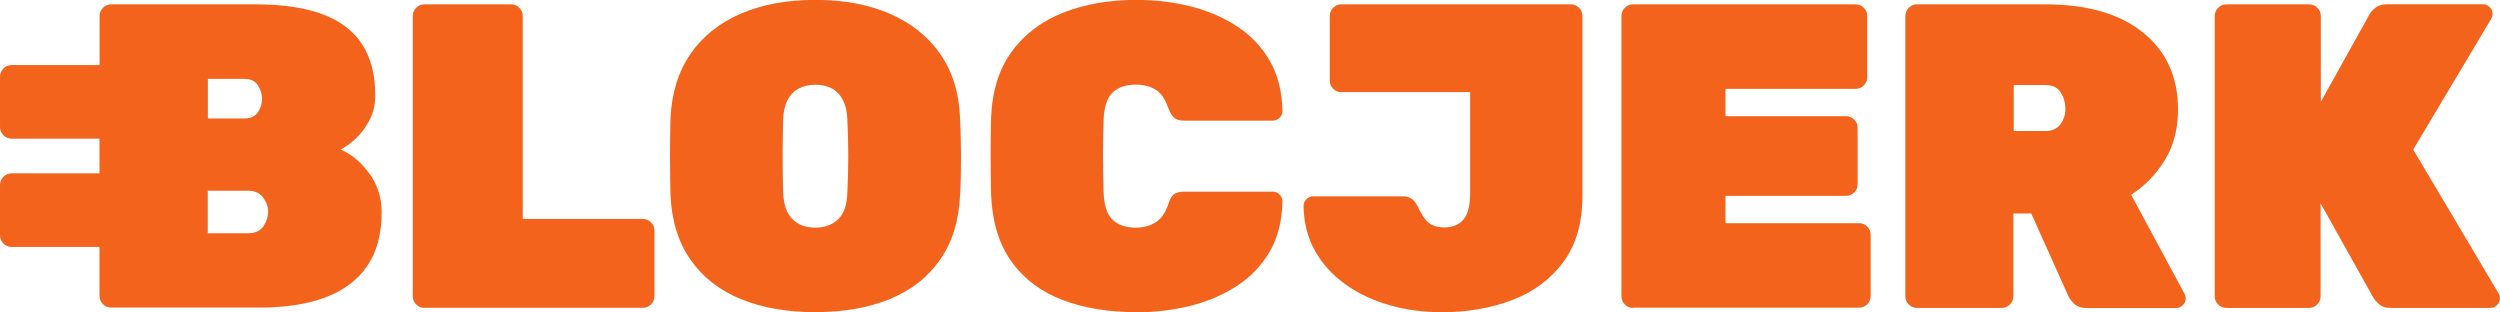
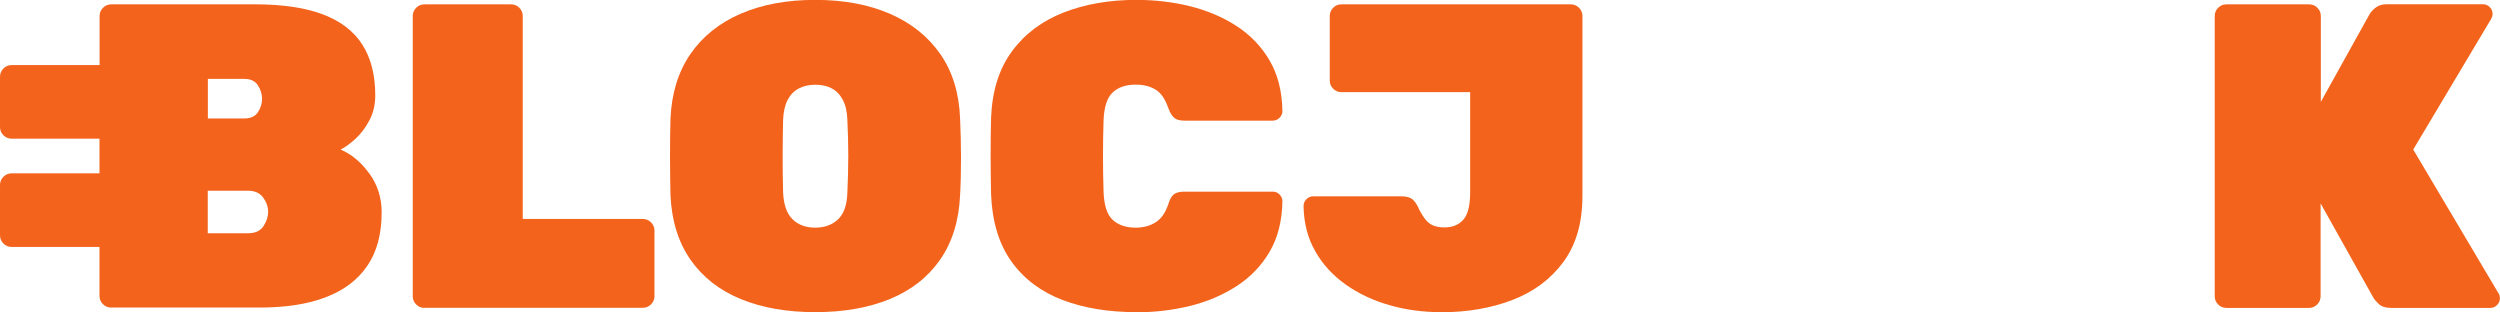
<svg xmlns="http://www.w3.org/2000/svg" id="Layer_2" viewBox="0 0 218.65 27.3">
  <defs>
    <style>.cls-1{fill:#f3631b;}</style>
  </defs>
  <g id="Layer_1-2">
    <path class="cls-1" d="m37.12,26.93c-.28,0-.52-.1-.72-.3s-.3-.44-.3-.72V1.4c0-.28.1-.52.3-.72s.44-.3.72-.3h7.58c.28,0,.52.1.72.3s.3.44.3.72v17.75h10.5c.28,0,.52.1.72.3.2.2.3.44.3.72v5.73c0,.28-.1.52-.3.72s-.44.3-.72.3h-19.11Z" />
    <path class="cls-1" d="m71.3,27.3c-2.48,0-4.65-.38-6.5-1.14-1.86-.76-3.32-1.9-4.4-3.43-1.07-1.53-1.66-3.42-1.76-5.67-.02-1.04-.04-2.14-.04-3.3s.01-2.29.04-3.38c.1-2.22.68-4.11,1.74-5.65,1.06-1.54,2.53-2.72,4.4-3.53,1.87-.81,4.04-1.21,6.52-1.21s4.65.4,6.52,1.21c1.87.81,3.34,1.98,4.42,3.53,1.07,1.54,1.65,3.43,1.73,5.65.05,1.09.08,2.21.08,3.38s-.02,2.26-.08,3.3c-.1,2.25-.69,4.14-1.76,5.67-1.07,1.53-2.54,2.67-4.4,3.43-1.86.76-4.03,1.14-6.5,1.14Zm0-7.39c.83,0,1.5-.25,2.01-.74.51-.49.77-1.27.8-2.33.05-1.09.08-2.16.08-3.22s-.03-2.11-.08-3.15c-.02-.71-.16-1.29-.4-1.74-.24-.45-.56-.79-.97-1-.4-.22-.89-.32-1.44-.32s-1.01.11-1.42.32c-.42.21-.75.55-.99,1-.24.46-.37,1.04-.4,1.74-.02,1.04-.04,2.09-.04,3.15s.01,2.14.04,3.22c.05,1.06.32,1.84.82,2.33.49.49,1.16.74,1.99.74Z" />
    <path class="cls-1" d="m99.39,27.3c-2.43,0-4.58-.35-6.45-1.06-1.87-.71-3.36-1.82-4.46-3.34-1.1-1.52-1.7-3.48-1.8-5.88-.02-1.04-.04-2.15-.04-3.34s.01-2.32.04-3.41c.1-2.35.71-4.28,1.84-5.8,1.12-1.52,2.63-2.64,4.51-3.38,1.88-.73,4-1.1,6.35-1.1,1.62,0,3.18.18,4.68.55,1.5.37,2.86.94,4.08,1.73,1.21.78,2.18,1.79,2.9,3.02.72,1.23,1.09,2.7,1.12,4.42,0,.23-.08.42-.25.59-.17.16-.36.25-.59.25h-7.74c-.4,0-.7-.08-.89-.25-.19-.16-.36-.45-.51-.85-.28-.81-.66-1.35-1.14-1.63-.48-.28-1.05-.42-1.71-.42-.83,0-1.5.22-1.99.66-.49.44-.77,1.25-.82,2.41-.07,2.07-.07,4.2,0,6.37.05,1.16.32,1.97.82,2.41.49.44,1.16.66,1.99.66.66,0,1.23-.15,1.73-.46s.86-.83,1.12-1.59c.13-.43.29-.72.49-.87.2-.15.51-.23.91-.23h7.74c.23,0,.42.08.59.25.16.16.25.36.25.59-.03,1.72-.4,3.19-1.12,4.42-.72,1.23-1.69,2.23-2.9,3.01-1.21.78-2.57,1.36-4.08,1.73-1.51.37-3.07.55-4.68.55Z" />
    <path class="cls-1" d="m126.02,27.3c-1.57,0-3.07-.2-4.49-.61-1.43-.4-2.71-1.01-3.83-1.8-1.13-.8-2.02-1.77-2.67-2.92-.66-1.15-1-2.47-1.02-3.96,0-.23.08-.42.25-.59.16-.16.36-.25.59-.25h7.74c.43,0,.75.1.97.28.21.19.41.5.59.93.18.33.35.61.53.83s.4.4.66.51c.27.11.6.17,1,.17.68,0,1.23-.22,1.63-.66s.61-1.24.61-2.41v-8.76h-11.26c-.28,0-.52-.1-.72-.3-.2-.2-.3-.44-.3-.72V1.4c0-.28.1-.52.3-.72s.44-.3.72-.3h20.06c.28,0,.52.1.72.3s.3.44.3.72v15.74c0,2.33-.55,4.24-1.65,5.75-1.1,1.5-2.59,2.62-4.46,3.34-1.87.72-3.96,1.08-6.26,1.08Z" />
-     <path class="cls-1" d="m142.83,26.93c-.28,0-.52-.1-.72-.3s-.3-.44-.3-.72V1.4c0-.28.1-.52.3-.72s.44-.3.72-.3h19.46c.28,0,.52.1.72.3s.3.44.3.72v5.35c0,.28-.1.52-.3.72-.2.2-.44.3-.72.3h-11.38v2.39h10.54c.28,0,.52.1.72.3s.3.44.3.72v4.93c0,.28-.1.52-.3.72-.2.2-.44.3-.72.3h-10.54v2.39h11.68c.28,0,.52.1.72.3s.3.44.3.72v5.35c0,.28-.1.52-.3.72s-.44.3-.72.3h-19.76Z" />
-     <path class="cls-1" d="m167.66,26.93c-.28,0-.52-.1-.72-.3s-.3-.44-.3-.72V1.4c0-.28.1-.52.3-.72s.44-.3.72-.3h11.23c3.64,0,6.49.82,8.53,2.46,2.05,1.65,3.07,3.89,3.07,6.75,0,1.69-.39,3.17-1.16,4.42-.77,1.25-1.75,2.26-2.94,3.02l4.66,8.65c.08.15.11.29.11.42,0,.23-.08.42-.25.59-.17.16-.36.25-.59.25h-7.78c-.51,0-.89-.13-1.14-.38-.25-.25-.42-.47-.49-.65l-3.26-7.24h-1.56v7.24c0,.28-.1.52-.3.72s-.44.3-.72.3h-7.43Zm8.46-15.47h2.77c.58,0,1.02-.2,1.31-.59s.44-.84.44-1.35-.13-.98-.4-1.42c-.27-.44-.71-.66-1.35-.66h-2.77v4.02Z" />
    <path class="cls-1" d="m194.72,26.93c-.28,0-.52-.1-.72-.3s-.3-.44-.3-.72V1.4c0-.28.1-.52.3-.72s.44-.3.72-.3h7.24c.28,0,.52.1.72.3s.3.44.3.72v7.51l4.28-7.7c.13-.2.31-.39.55-.57s.56-.27.97-.27h8.38c.23,0,.42.08.59.25s.25.36.25.59c0,.15-.04.29-.11.42l-6.83,11.45,7.47,12.59c.07.1.11.24.11.42,0,.23-.08.42-.25.59s-.36.25-.59.25h-8.65c-.51,0-.88-.12-1.12-.36-.24-.24-.39-.41-.44-.51l-4.63-8.27v8.12c0,.28-.1.52-.3.72s-.44.3-.72.3h-7.24Z" />
    <path class="cls-1" d="m32.31,15.19c-.72-1-1.56-1.7-2.52-2.11.4-.2.84-.52,1.31-.95.47-.43.87-.97,1.21-1.61s.51-1.37.51-2.18c0-1.77-.37-3.24-1.12-4.42-.75-1.18-1.89-2.06-3.43-2.65s-3.53-.89-5.95-.89h-12.59c-.28,0-.52.1-.72.3s-.3.44-.3.72v4.29H1.02c-.28,0-.52.1-.72.3s-.3.44-.3.72v4.4c0,.28.1.52.3.72s.44.3.72.3h7.68v3.03H1.02c-.28,0-.52.1-.72.3s-.3.44-.3.72v4.4c0,.28.1.52.3.72s.44.3.72.3h7.68v4.28c0,.28.1.52.3.72s.44.3.72.3h12.97c2.3,0,4.24-.3,5.82-.91s2.79-1.52,3.62-2.75c.84-1.23,1.25-2.79,1.25-4.68,0-1.26-.36-2.4-1.08-3.39Zm-14.13-8.29h3.19c.56,0,.95.19,1.19.57.24.38.36.77.36,1.18s-.12.79-.36,1.16c-.24.37-.64.55-1.19.55h-3.19v-3.45Zm4.87,12.87c-.27.42-.72.63-1.35.63h-3.53v-3.72h3.53c.58,0,1.02.2,1.31.59.29.39.44.81.44,1.27,0,.4-.13.81-.4,1.23Z" />
  </g>
</svg>